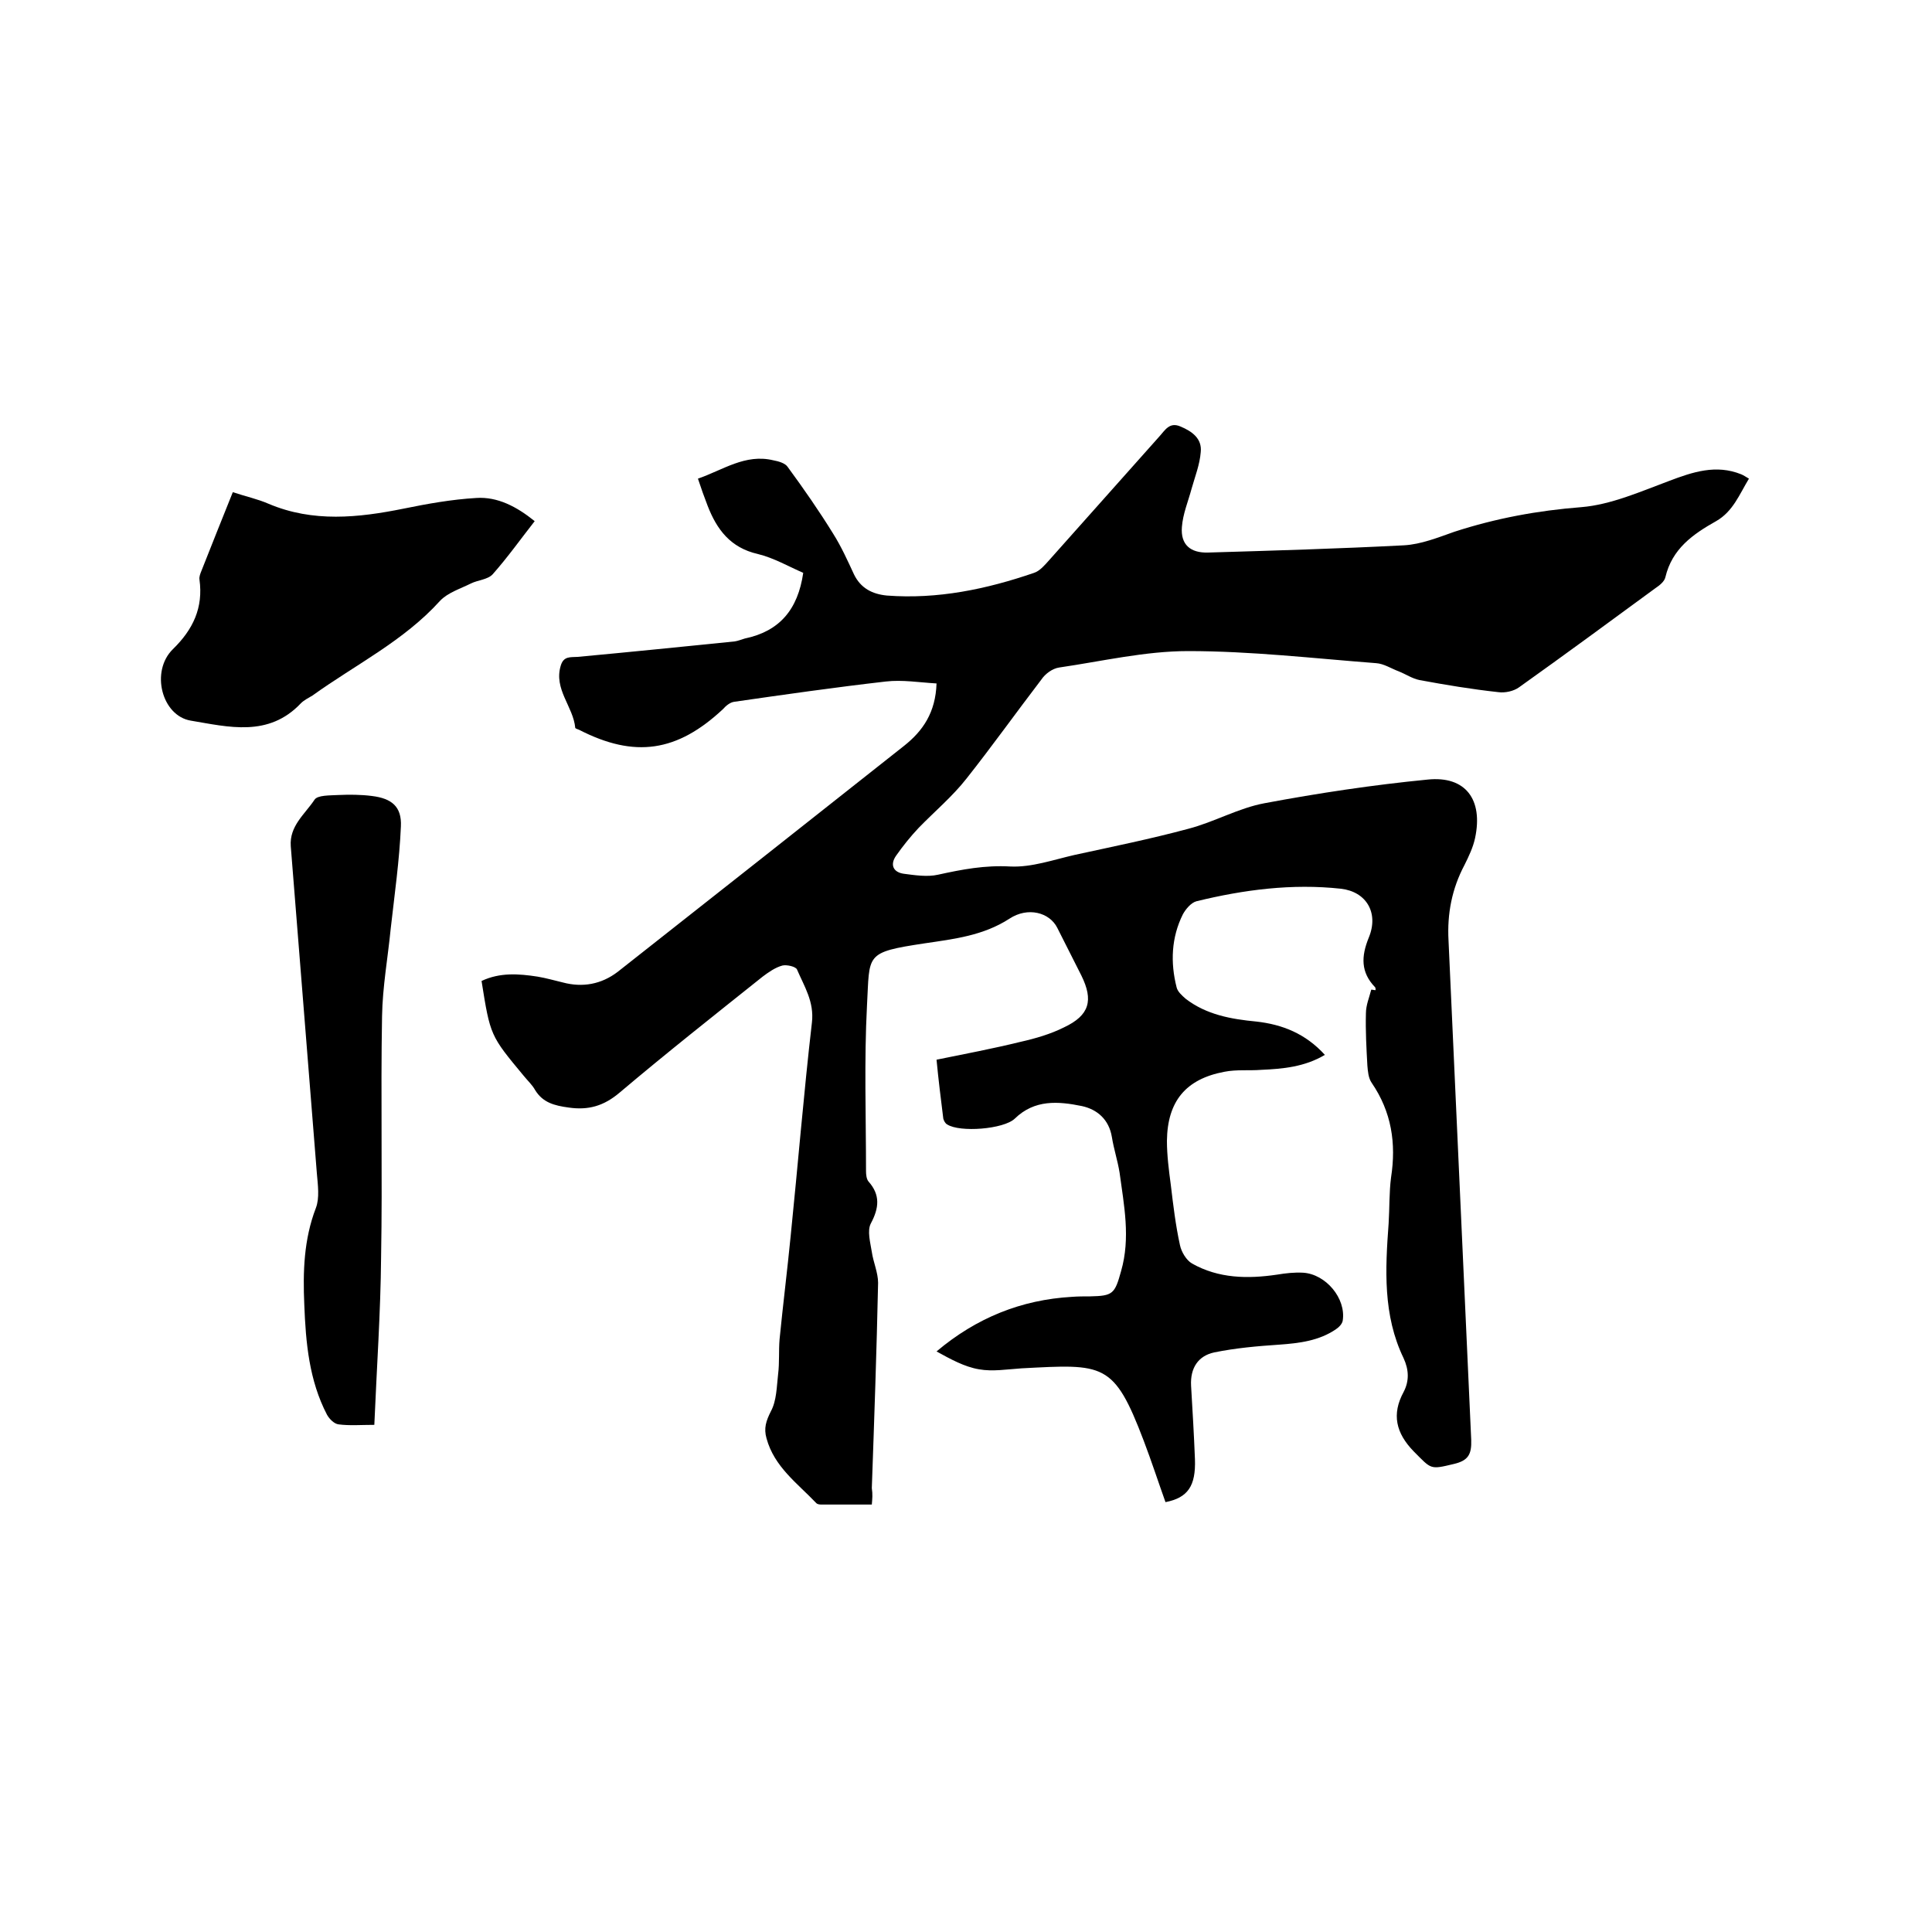
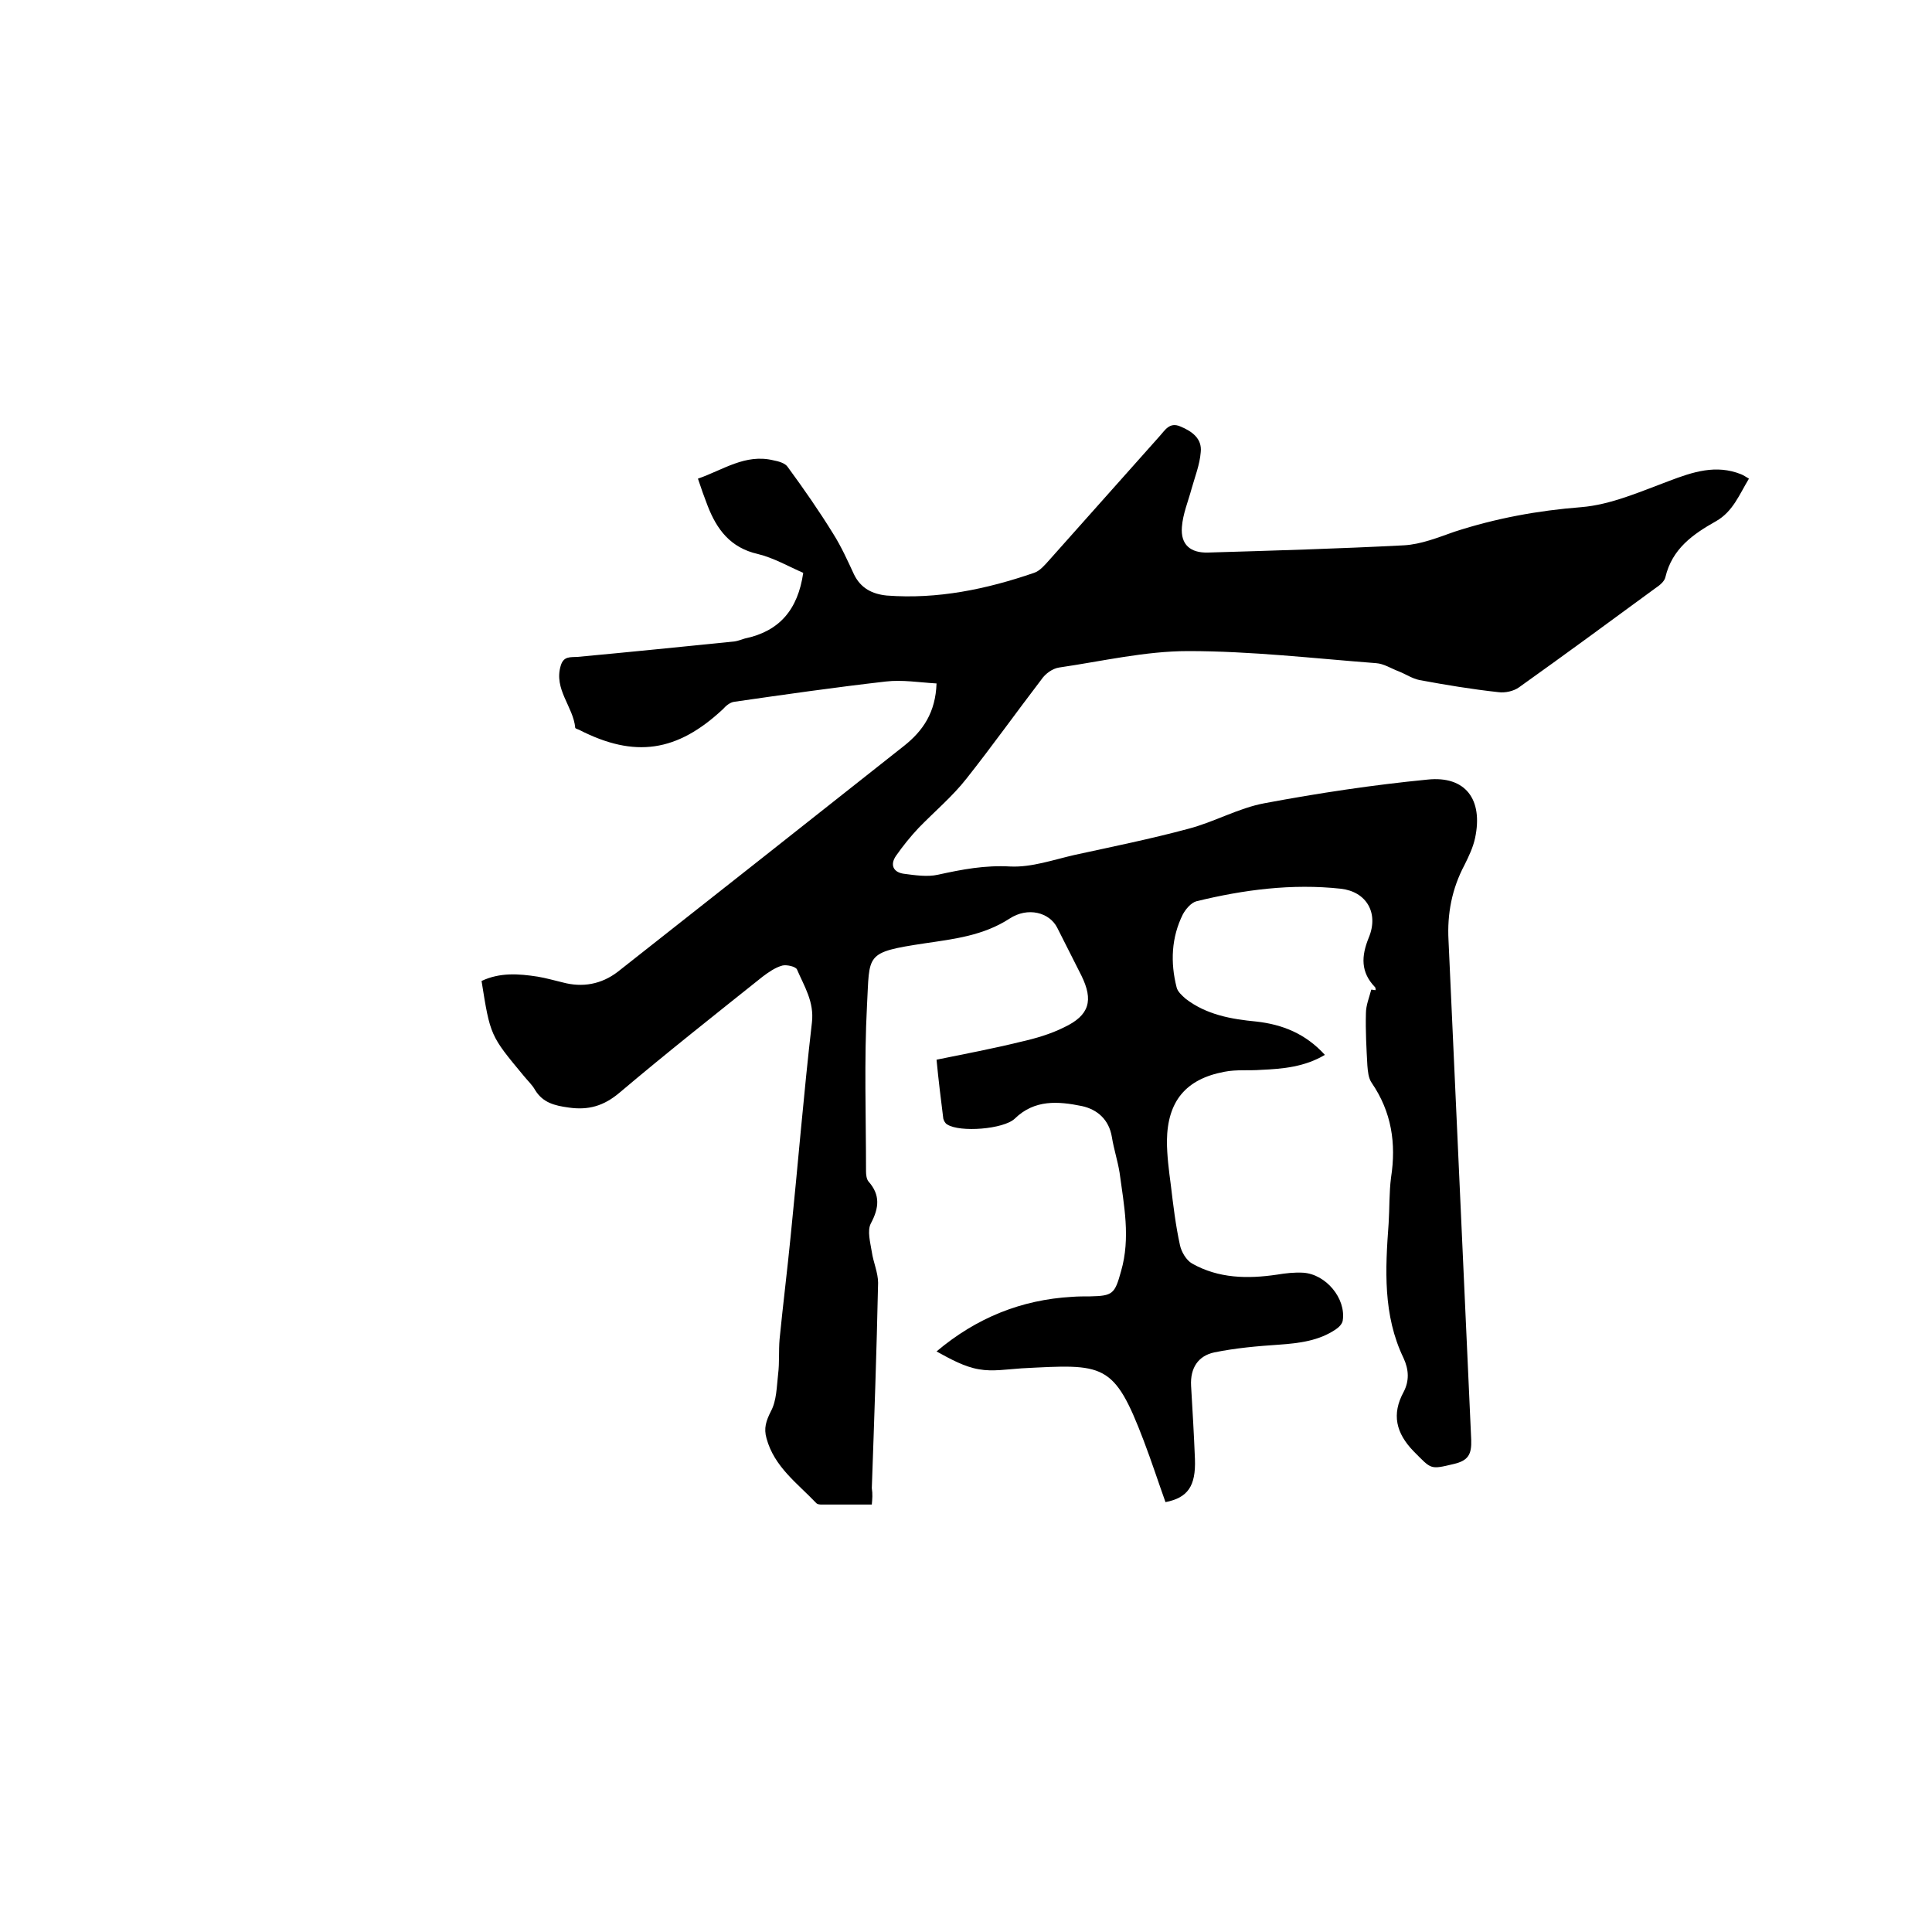
<svg xmlns="http://www.w3.org/2000/svg" enable-background="new 0 0 400 400" viewBox="0 0 400 400">
  <path d="m180.5 311.5c-3.5 0-6.9 0-10.3 0-.4 0-.9 0-1.2-.3-3.9-4.1-8.7-7.5-10.3-13.4-.6-2.1-.1-3.6.9-5.6 1.2-2.2 1.2-5.1 1.5-7.7.3-2.4.1-4.8.3-7.2.7-7.1 1.6-14.3 2.3-21.4 1.5-14.7 2.7-29.5 4.4-44.2.5-4.3-1.6-7.5-3.1-11-.3-.6-2.1-1-3-.8-1.5.4-2.9 1.4-4.1 2.3-9.9 7.9-19.9 15.8-29.6 24-3.3 2.8-6.5 3.7-10.6 3.1-2.9-.4-5.3-1-6.9-3.6-.6-1.1-1.6-2-2.4-3-6.9-8.3-6.9-8.3-8.7-19.6 3.8-1.8 7.7-1.5 11.6-.9 1.8.3 3.5.8 5.2 1.2 4.1 1.1 8 .4 11.4-2.2 19.8-15.6 39.6-31.2 59.3-46.8 3.9-3.1 6.5-6.9 6.7-12.9-3.5-.2-7.1-.8-10.5-.4-10.5 1.2-21 2.7-31.4 4.2-.8.1-1.7.8-2.3 1.5-9.5 8.9-18.3 10.2-29.8 4.3-.3-.1-.8-.3-.8-.4-.4-4.4-4.5-8-3-12.9.6-2 2-1.7 3.5-1.8 10.8-1 21.6-2.1 32.5-3.2.7-.1 1.4-.4 2.1-.6 7.2-1.5 11-6 12.1-13.6-3-1.3-6.1-3.1-9.4-3.9-5.7-1.3-8.5-5.1-10.4-10-.7-1.8-1.3-3.5-2-5.6 5.2-1.8 9.8-5.2 15.6-3.8 1.1.2 2.5.6 3 1.4 3.3 4.5 6.5 9.1 9.4 13.8 1.7 2.7 3 5.6 4.3 8.4 1.4 2.9 3.8 4.1 6.8 4.4 10.5.8 20.6-1.3 30.5-4.7 1.2-.4 2.2-1.6 3.1-2.6 7.6-8.5 15.2-17.1 22.8-25.6 1.2-1.3 2.1-3.1 4.4-2.1 2.4 1 4.5 2.5 4.2 5.3-.2 2.6-1.2 5.1-1.9 7.6-.7 2.6-1.8 5.2-2 7.9-.3 3.7 1.8 5.4 5.4 5.3 13.5-.4 27.1-.8 40.6-1.5 3.5-.2 7-1.6 10.4-2.8 8.6-2.8 17.3-4.4 26.3-5.1 6.1-.5 12.2-3.2 18.1-5.4 5-1.9 9.8-3.5 15-1.4.5.2.9.5 1.6.9-2 3.3-3.3 6.8-6.8 8.8-4.8 2.7-9.1 5.7-10.5 11.6-.2.9-1.2 1.7-2.1 2.3-9.4 6.9-18.8 13.8-28.2 20.5-1.1.8-2.9 1.2-4.3 1-5.5-.6-10.9-1.5-16.3-2.5-1.5-.3-2.8-1.2-4.3-1.8-1.6-.6-3.1-1.6-4.7-1.7-13-1-25.9-2.5-38.9-2.5-8.9 0-17.8 2.1-26.7 3.4-1.4.2-2.9 1.3-3.7 2.5-5.2 6.8-10.2 13.8-15.5 20.5-2.9 3.7-6.6 6.8-9.9 10.2-1.7 1.8-3.3 3.8-4.7 5.8-1.3 1.9-.5 3.4 1.6 3.7 2.3.3 4.9.7 7.1.2 5-1.1 9.7-2 15-1.7 4.4.2 8.9-1.4 13.3-2.4 7.8-1.7 15.7-3.3 23.5-5.4 5.4-1.4 10.4-4.3 15.8-5.3 11.2-2.1 22.5-3.8 33.8-4.9 7.8-.8 11.5 4.1 9.8 12.1-.4 1.9-1.3 3.8-2.2 5.6-2.6 4.9-3.6 10.1-3.3 15.6 1.6 34.5 3.1 68.9 4.7 103.4.1 3-.6 4.3-3.6 5-5 1.2-4.6 1.1-8.3-2.6-3.7-3.8-4.6-7.7-2.1-12.3 1.2-2.3 1.1-4.6 0-7-4.3-8.9-3.8-18.4-3.1-27.9.2-3.2.1-6.4.5-9.5 1.1-7.1.1-13.6-4-19.6-.7-1-.8-2.4-.9-3.6-.2-3.6-.4-7.2-.3-10.8 0-1.7.7-3.3 1.1-4.9.3 0 .6.1.9.1 0-.2 0-.5-.1-.6-3-3.1-2.9-6.4-1.3-10.3 2.1-5.1-.5-9.5-5.8-10.1-10.1-1.1-20.1.2-29.9 2.6-1.1.3-2.2 1.6-2.8 2.7-2.4 4.8-2.6 10-1.3 15.1.2.9 1.1 1.7 1.9 2.4 4.3 3.3 9.4 4.2 14.6 4.7 5.4.6 10.2 2.5 14.2 6.9-4.2 2.5-8.7 2.9-13.2 3.1-2.5.2-5.1-.1-7.6.4-8 1.5-11.8 6.1-11.9 14.3 0 3 .4 6.1.8 9.1.5 4.2 1 8.4 1.9 12.5.3 1.4 1.3 3.1 2.5 3.8 5.5 3.1 11.5 3.2 17.6 2.3 1.8-.3 3.6-.5 5.4-.4 4.7.3 8.9 5.3 8.2 9.9-.1.7-.8 1.4-1.4 1.8-3.5 2.4-7.6 2.9-11.8 3.2-4.5.3-9 .7-13.4 1.6-3.3.7-5 3.2-4.8 6.9.3 5.1.6 10.1.8 15.2.2 5.6-1.5 8-6.1 8.9-1.5-4.2-2.9-8.5-4.5-12.7-6.2-16.3-8.2-15.9-25.3-15-3 .2-6 .7-8.8.2-3-.5-5.9-2.1-8.8-3.7 8.3-7 17.6-10.7 28-11.3 1.3-.1 2.5-.1 3.8-.1 4.7-.1 5.1-.5 6.4-5.2 2-6.9.6-13.7-.3-20.4-.4-2.5-1.2-4.9-1.6-7.4-.6-3.6-3-5.7-6.2-6.4-4.9-1-9.8-1.4-13.9 2.6-2.3 2.2-11.4 2.9-14 1.2-.4-.2-.7-.8-.8-1.2-.5-4-1-8-1.4-12.2 5.9-1.2 11.7-2.3 17.4-3.7 3.1-.7 6.2-1.6 9-3 5.3-2.5 6.1-5.6 3.6-10.7-1.7-3.3-3.3-6.6-5-9.9-1.6-3.2-6.1-4.4-9.9-1.9-5.4 3.5-11.4 4.2-17.5 5.1-12.6 1.9-11.4 2.2-12 12.9-.6 11.4-.2 22.9-.2 34.3 0 .7.1 1.6.5 2.1 2.5 2.8 2.2 5.5.5 8.7-.8 1.5-.1 4 .2 5.9.3 2.1 1.3 4.3 1.3 6.4-.3 14.2-.8 28.3-1.3 42.5.2 1.3.1 2.2 0 3.4z" />
-   <path d="m48.2 101.9c2.7.9 5.1 1.4 7.4 2.4 9.2 3.9 18.6 2.9 28 1 4.9-1 9.9-1.9 15-2.2 4.4-.3 8.4 1.8 12.1 4.8-2.9 3.7-5.6 7.5-8.7 11-1 1.1-3.1 1.2-4.5 1.9-2.2 1.1-4.8 1.9-6.4 3.6-7.5 8.3-17.5 13.2-26.4 19.6-.8.5-1.7.9-2.4 1.6-6.7 7.1-15 4.9-22.8 3.6-6-1-8.4-10.2-3.7-14.8 4.2-4.1 6.3-8.6 5.5-14.4-.1-.6.2-1.3.4-1.8 2.1-5.3 4.2-10.6 6.5-16.3z" />
-   <path d="m77.5 295c-2.8 0-5.1.2-7.4-.1-.9-.1-1.9-1.1-2.4-2-3.7-7.1-4.4-14.9-4.7-22.8-.3-6.8-.1-13.5 2.4-20 .8-2.1.4-4.8.2-7.2-1.8-22.6-3.6-45.1-5.4-67.7-.3-4.2 2.9-6.6 4.9-9.6.6-1 3.2-.9 4.9-1 2.3-.1 4.7-.1 7 .2 4.1.5 6.2 2.2 6 6.3-.3 7-1.3 14-2.1 21.1-.6 6.1-1.7 12.1-1.8 18.2-.3 16.6.1 33.2-.2 49.9-.1 11.4-.9 22.8-1.4 34.7z" />
</svg>